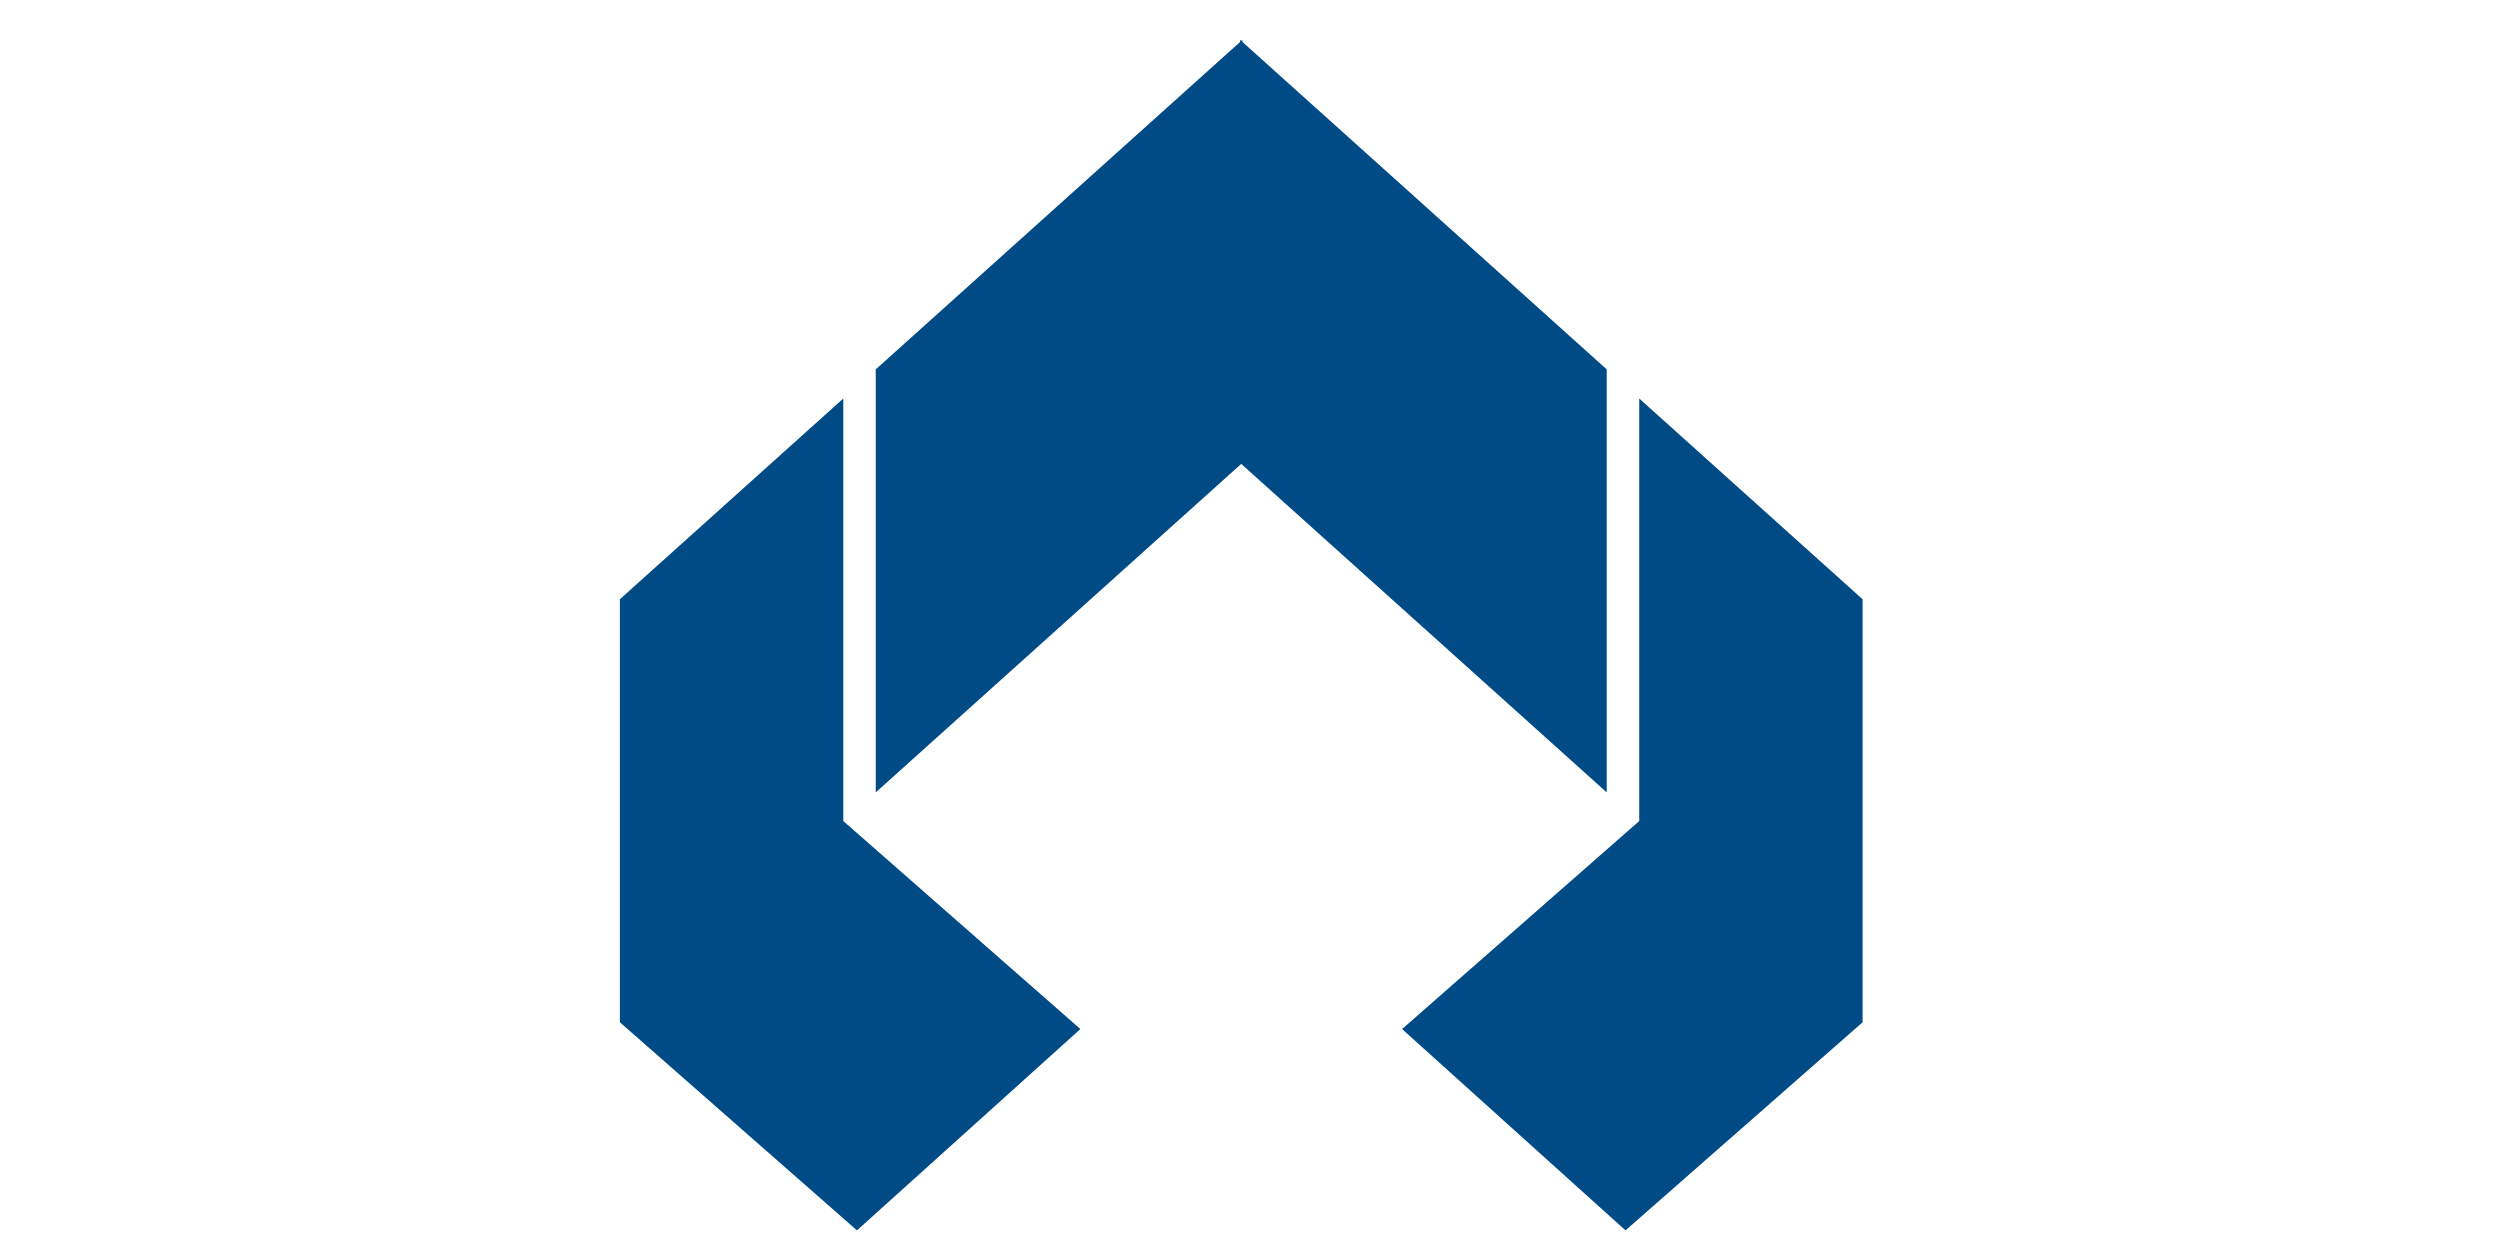
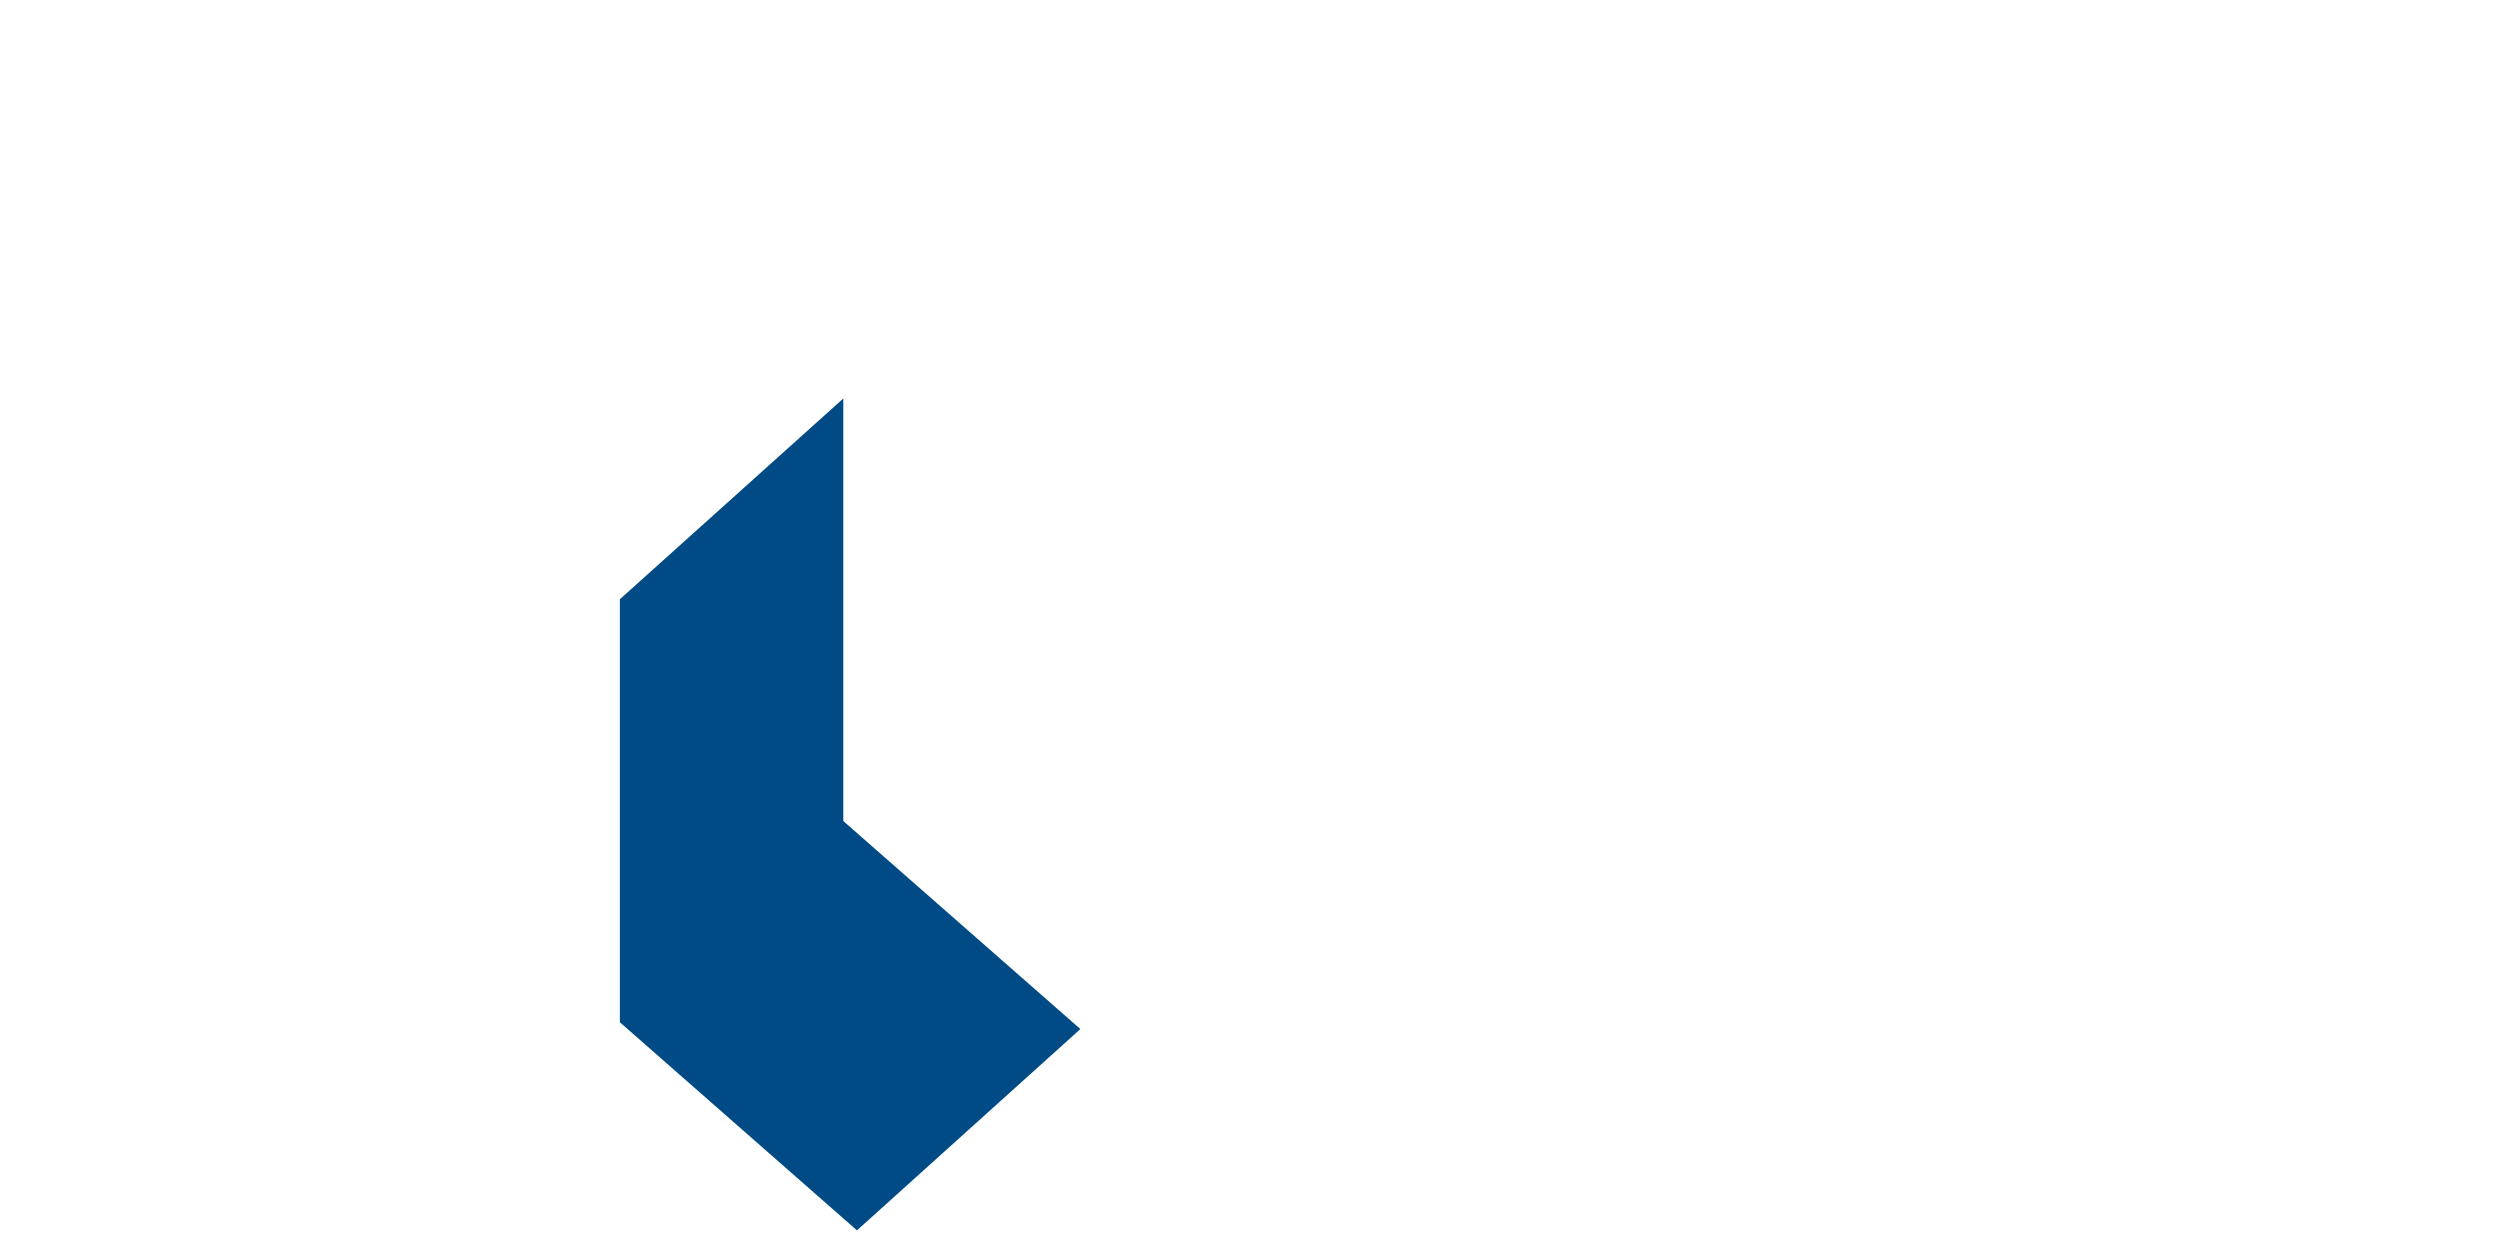
<svg xmlns="http://www.w3.org/2000/svg" id="Layer_1" data-name="Layer 1" height="100px" width="200px" viewBox="0 0 160 151">
  <defs>
    <style>.cls-1{fill:#004b85;}</style>
  </defs>
  <polygon class="cls-1" points="30.87 48.14 3.88 72.39 3.88 123.49 32.52 148.63 59.51 124.31 30.87 99.18 30.87 48.14" />
-   <polygon class="cls-1" points="123.09 95.72 123.09 44.62 79.09 5.07 79.09 4.81 78.94 4.94 78.8 4.81 78.8 5.07 34.79 44.62 34.79 95.72 78.94 56.04 123.09 95.72" />
-   <polygon class="cls-1" points="127.02 48.14 127.02 99.18 98.37 124.31 125.36 148.63 154 123.49 154 72.39 127.02 48.14" />
</svg>